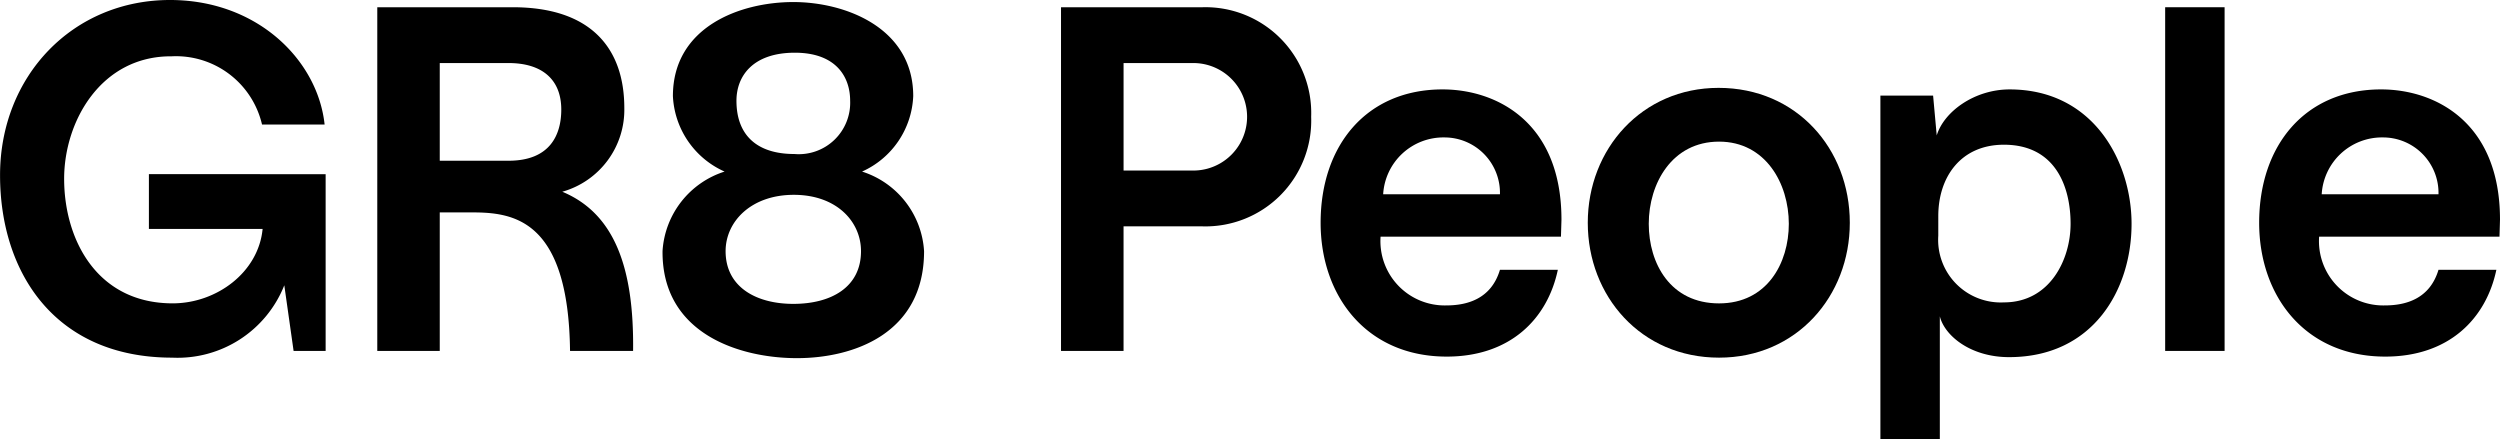
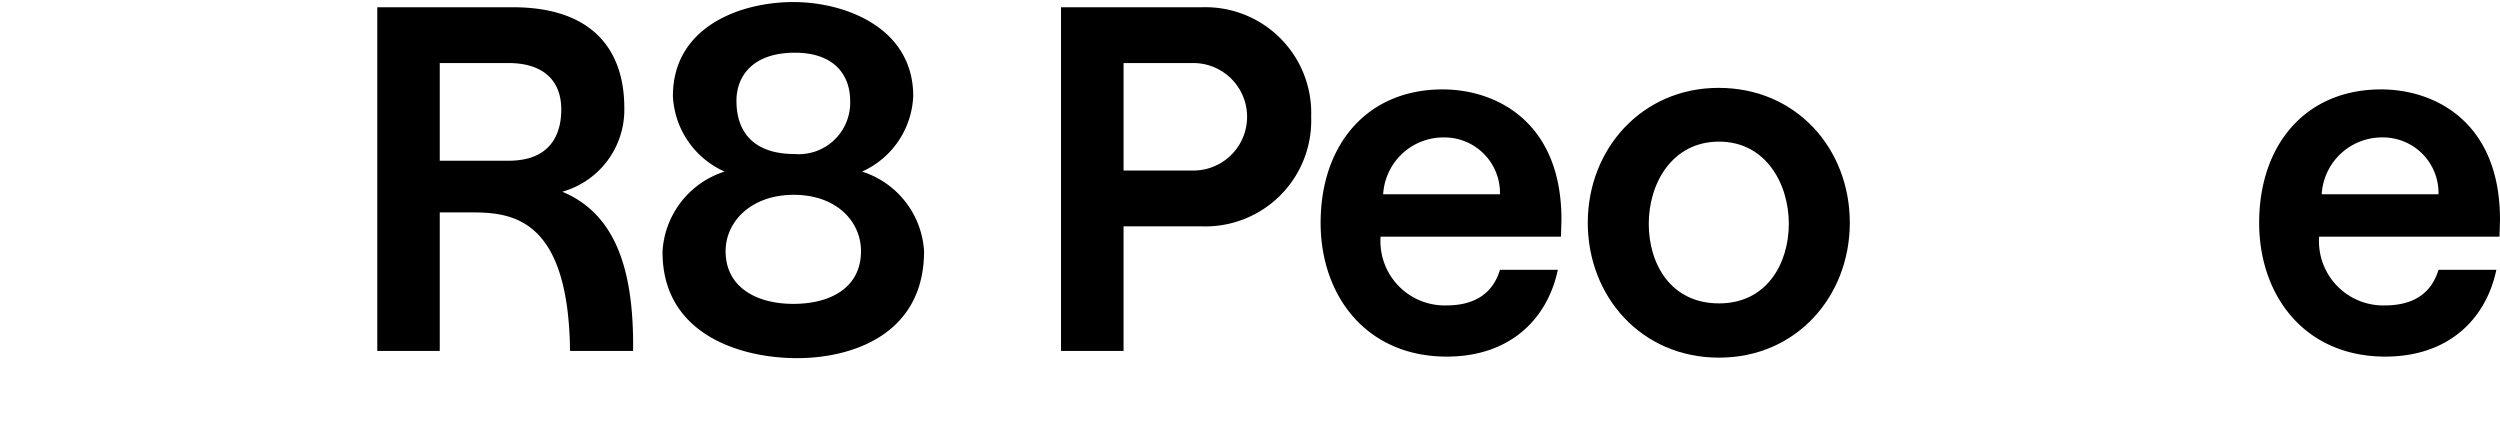
<svg xmlns="http://www.w3.org/2000/svg" id="Wordmark" width="199.679" height="35.087" viewBox="0 0 199.679 35.087">
-   <path id="Path_982" d="M390.8 144.714v14.118h-2.559l-.743-5.243a9.168 9.168 0 0 1-8.957 5.779c-9.37 0-13.746-6.811-13.746-14.572 0-7.926 5.82-14.035 13.663-13.994 6.976.041 11.723 4.871 12.26 9.948h-4.998a7.055 7.055 0 0 0-7.22-5.45c-5.614-.041-8.586 5.16-8.586 9.783 0 4.83 2.6 9.948 8.669 9.948 3.509 0 6.852-2.477 7.183-5.944h-9.082v-4.376Z" data-name="Path 982" transform="translate(-364.791 -130.802)" />
  <path id="Path_983" d="M615.91 135.62h10.815c6.316 0 8.916 3.344 8.916 8.049a6.8 6.8 0 0 1-4.954 6.687c4.169 1.734 5.738 6.068 5.655 12.714h-5.036c-.124-10.568-4.582-11.063-7.843-11.063H620.9v11.063h-4.99Zm10.485 12.26c3.344 0 4.211-2.105 4.211-4.087 0-2.435-1.569-3.715-4.211-3.715H620.9v7.8Z" data-name="Path 983" transform="translate(-585.776 -135.042)" />
  <path id="Path_984" d="M805.787 152.035a7.127 7.127 0 0 1 4.954-6.316 6.959 6.959 0 0 1-4.128-6.027c0-5.531 5.366-7.513 9.618-7.513 4.169 0 9.577 2.064 9.577 7.513a6.922 6.922 0 0 1-4.087 6.027 7.123 7.123 0 0 1 4.953 6.357c0 6.6-5.655 8.545-10.155 8.545s-10.815-1.9-10.733-8.586m15.851.041c0-2.353-1.94-4.5-5.366-4.5s-5.449 2.147-5.449 4.5c0 2.889 2.477 4.21 5.407 4.21 3.013 0 5.408-1.321 5.408-4.21m-.867-12.012c0-1.94-1.156-3.839-4.417-3.839-3.344 0-4.664 1.857-4.664 3.839 0 2.724 1.61 4.252 4.623 4.252a4.108 4.108 0 0 0 4.458-4.252" data-name="Path 984" transform="translate(-752.867 -132.015)" />
  <path id="Path_985" d="M1090.991 144.371a8.451 8.451 0 0 1-8.669 8.751h-6.316v9.948h-4.995v-27.45h11.311a8.45 8.45 0 0 1 8.669 8.751m-14.984-4.293v8.586h5.573a4.293 4.293 0 1 0 0-8.586Z" data-name="Path 985" transform="translate(-986.266 -135.042)" />
  <path id="Path_986" d="m1263.034 200.716-.041 1.362h-14.407a5.134 5.134 0 0 0 5.242 5.49c1.651 0 3.591-.5 4.293-2.848h4.623c-.826 3.921-3.8 6.935-8.875 6.935-6.4 0-10.072-4.83-10.072-10.691 0-6.192 3.674-10.65 9.742-10.65 4.252 0 9.494 2.559 9.494 10.4m-14.241-2.023h9.329a4.433 4.433 0 0 0-4.458-4.541 4.82 4.82 0 0 0-4.871 4.541" data-name="Path 986" transform="translate(-1138.317 -183.173)" />
  <path id="Path_987" d="M1421.611 200.057c0-5.9 4.334-10.774 10.444-10.774 6.233 0 10.485 4.871 10.485 10.774 0 5.862-4.252 10.774-10.444 10.774-6.233 0-10.485-4.912-10.485-10.774m16.058.083c0-3.22-1.858-6.563-5.573-6.563-3.757 0-5.614 3.344-5.614 6.563 0 3.179 1.734 6.357 5.614 6.357 3.839 0 5.573-3.22 5.573-6.357" data-name="Path 987" transform="translate(-1294.793 -182.265)" />
-   <path id="Path_988" d="M1616.375 218.261V190.81h4.21l.289 3.179c.578-1.9 3.014-3.674 5.82-3.674 6.77 0 9.742 5.862 9.742 10.733 0 5.242-3.055 10.65-9.783 10.65-3.1 0-5.16-1.734-5.531-3.261v9.824Zm15.191-17.213c0-2.89-1.156-6.316-5.325-6.316-3.426 0-5.242 2.559-5.242 5.7V202a5 5 0 0 0 5.242 5.325c3.674 0 5.325-3.426 5.325-6.274" data-name="Path 988" transform="translate(-1466.185 -183.173)" />
-   <path id="Rectangle_490" d="M0 0h4.747v27.451H0z" data-name="Rectangle 490" transform="translate(172.935 .578)" />
  <path id="Path_989" d="m1887.724 200.716-.041 1.362h-14.406a5.134 5.134 0 0 0 5.242 5.49c1.651 0 3.591-.5 4.293-2.848h4.623c-.826 3.921-3.8 6.935-8.875 6.935-6.4 0-10.072-4.83-10.072-10.691 0-6.192 3.674-10.65 9.742-10.65 4.252 0 9.494 2.559 9.494 10.4m-14.241-2.023h9.329a4.433 4.433 0 0 0-4.458-4.541 4.82 4.82 0 0 0-4.871 4.541" data-name="Path 989" transform="translate(-1688.045 -183.173)" />
</svg>